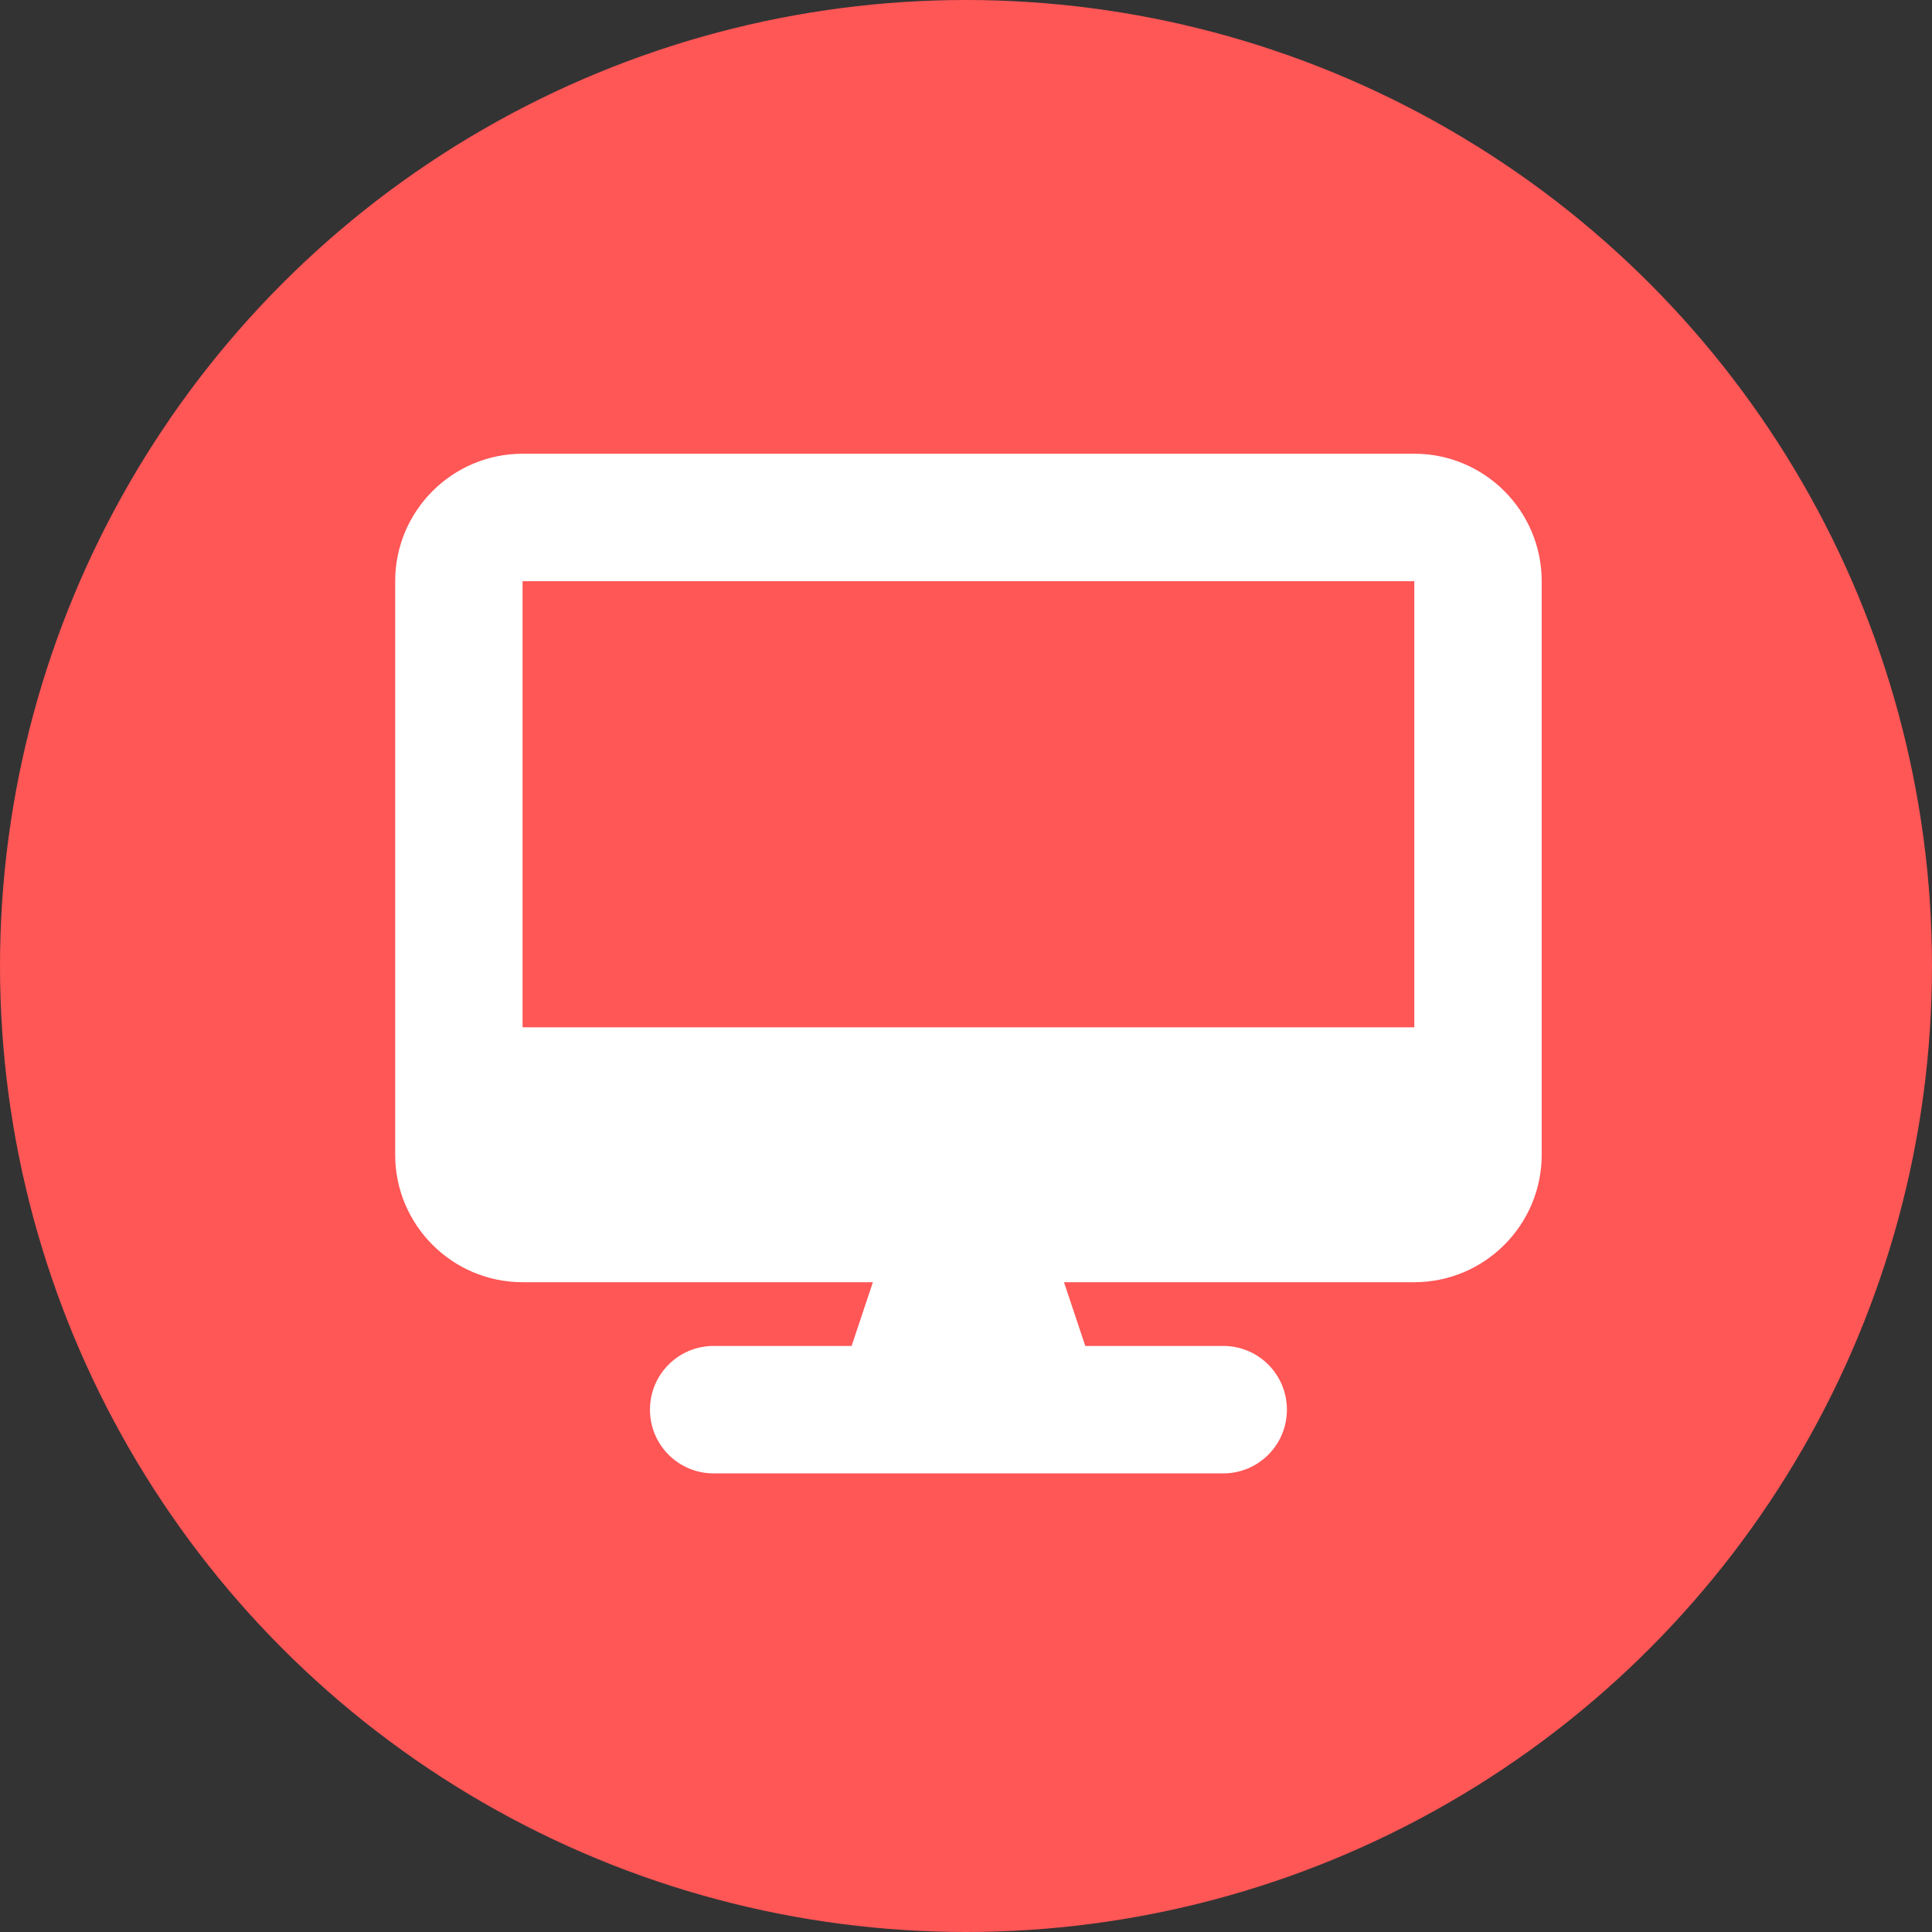
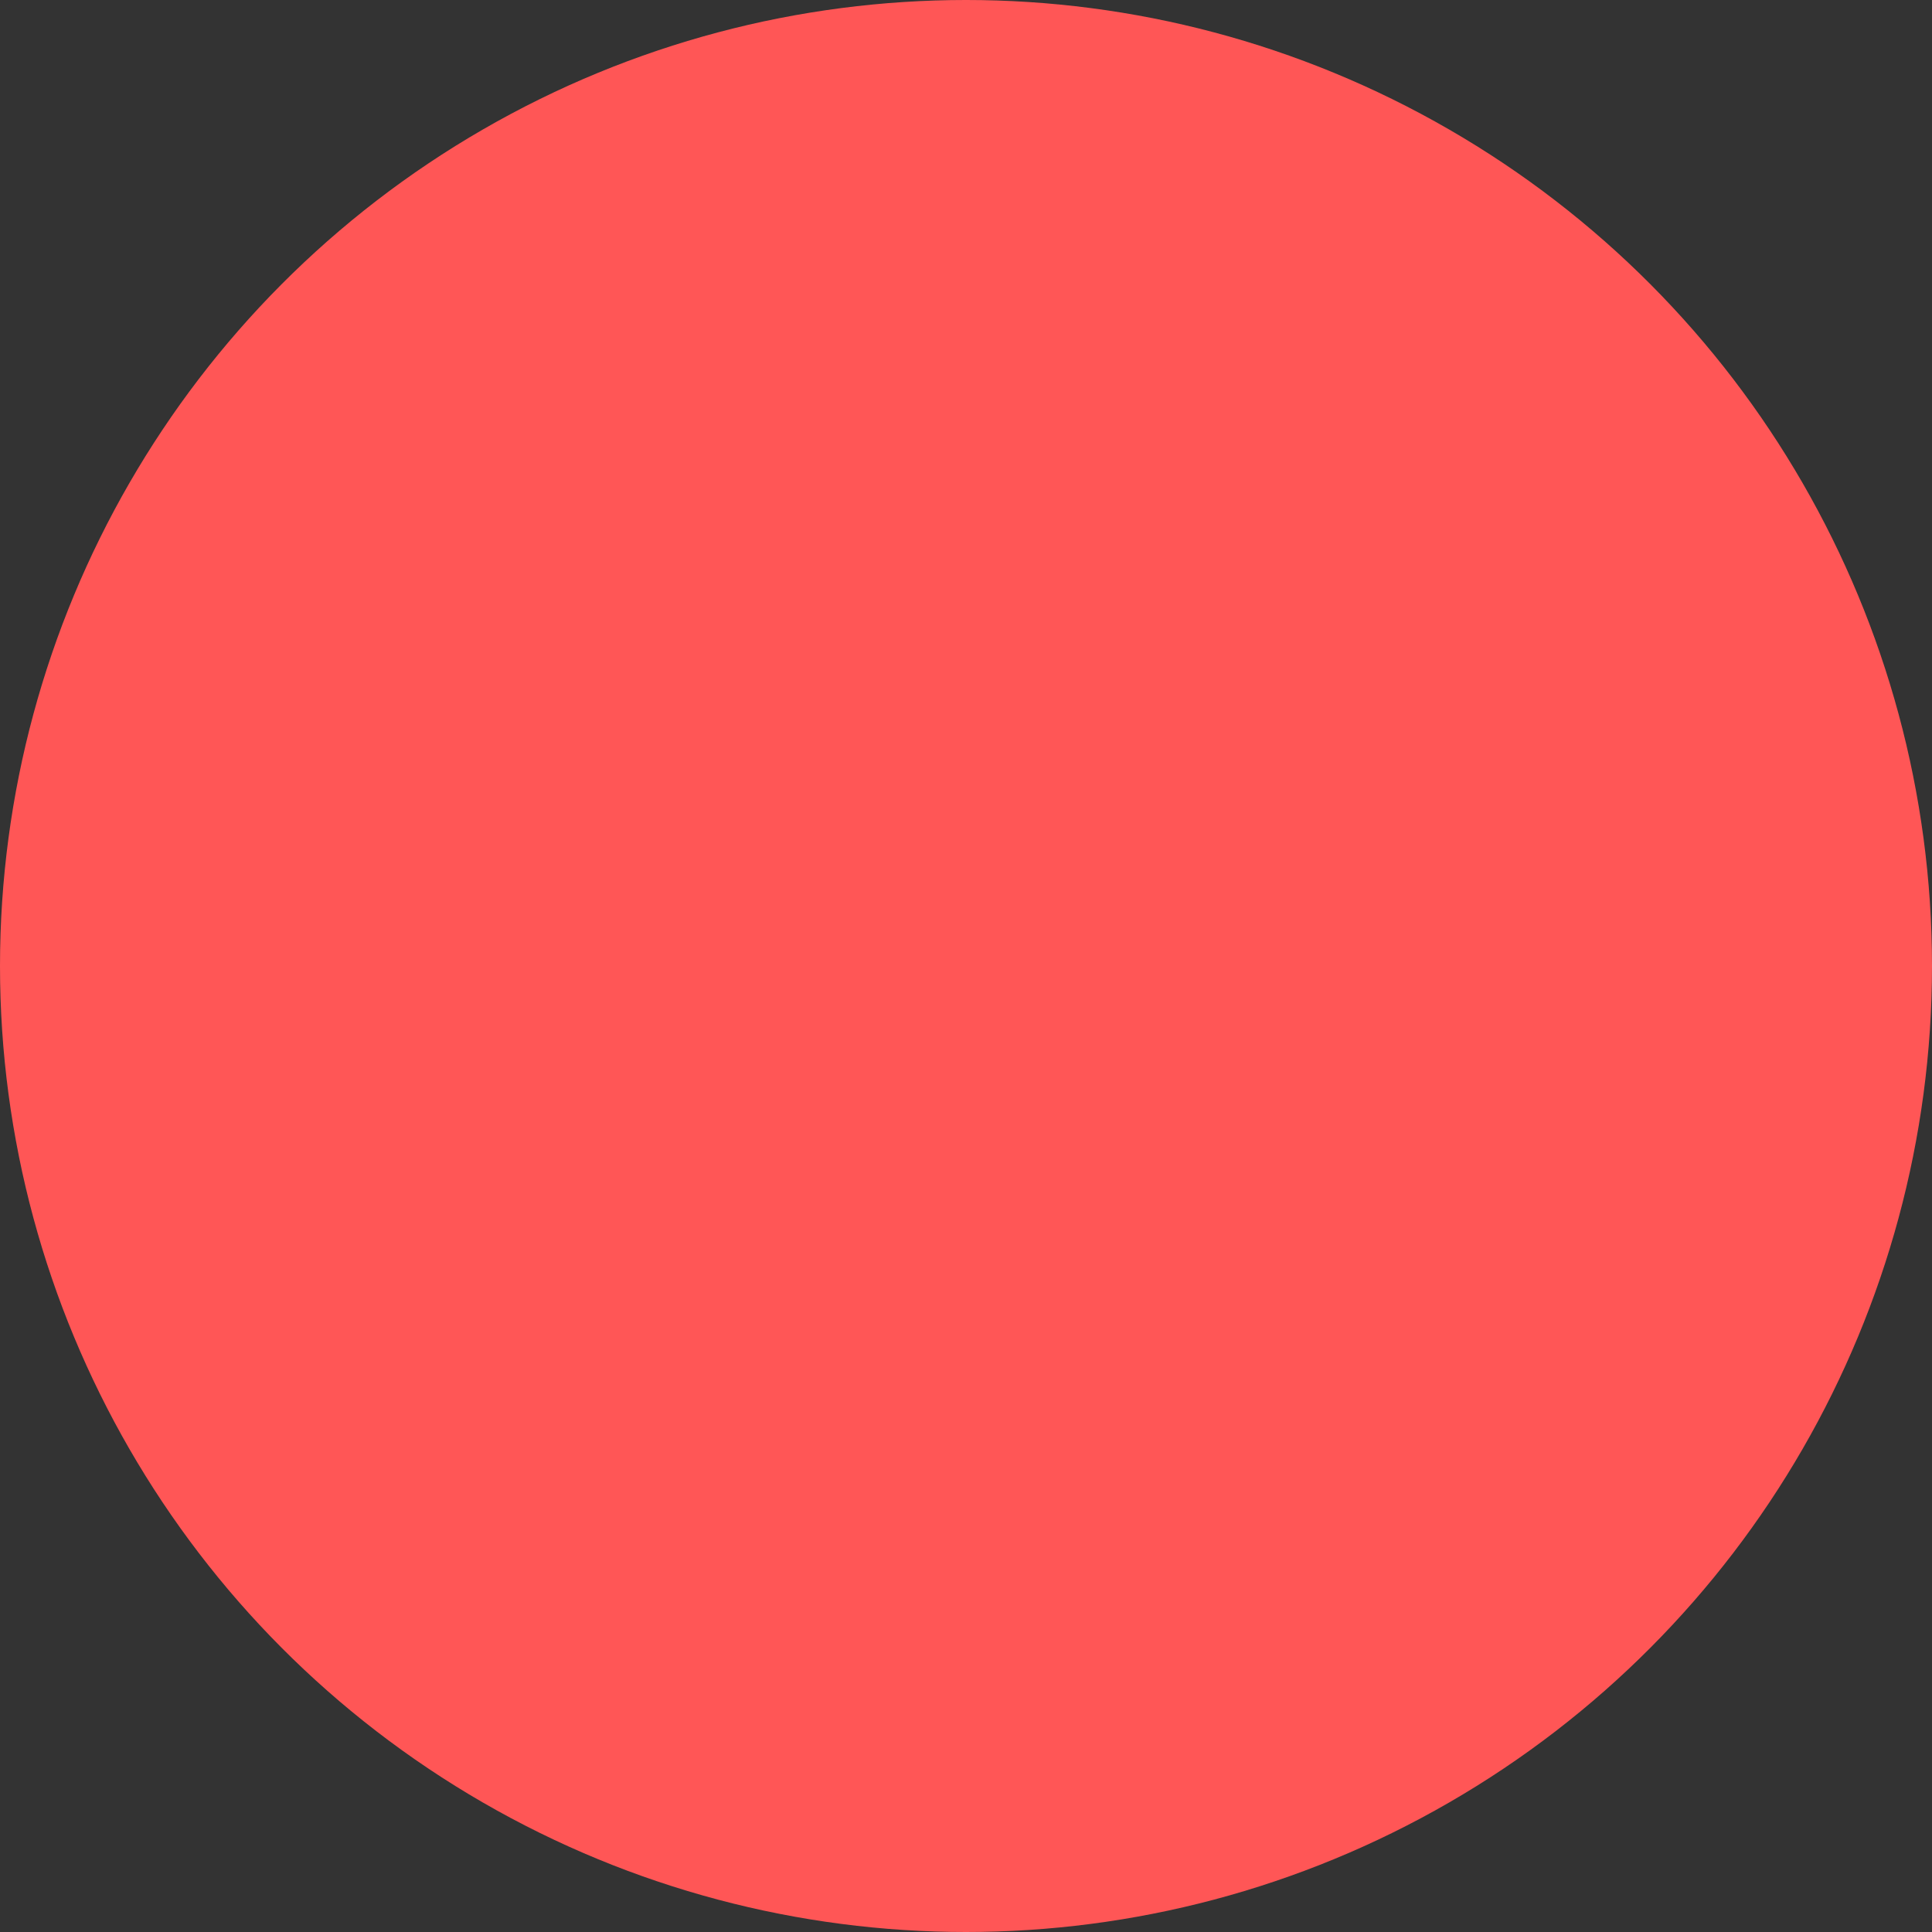
<svg xmlns="http://www.w3.org/2000/svg" width="396" height="396" viewBox="0 0 396 396" fill="none">
  <rect x="0" y="0" width="396" height="396" fill="#333333" stroke="none" />
  <circle cx="198" cy="198" r="198" fill="#FF5656" />
  <g clip-path="url(#clip0_554_24206)">
-     <path d="M107.111 93C92.709 93 81 104.715 81 119.125V236.688C81 251.097 92.709 262.812 107.111 262.812H178.917L174.551 275.875H146.278C139.056 275.875 133.222 281.712 133.222 288.938C133.222 296.163 139.056 302 146.278 302H250.722C257.944 302 263.778 296.163 263.778 288.938C263.778 281.712 257.944 275.875 250.722 275.875H222.449L218.083 262.812H289.889C304.291 262.812 316 251.097 316 236.688V119.125C316 104.715 304.291 93 289.889 93H107.111ZM289.889 119.125V210.562H107.111V119.125H289.889Z" fill="white" />
-   </g>
+     </g>
  <defs>
    <clipPath id="clip0_554_24206">
-       <rect width="235" height="209" fill="white" transform="translate(81 93)" />
-     </clipPath>
+       </clipPath>
  </defs>
</svg>